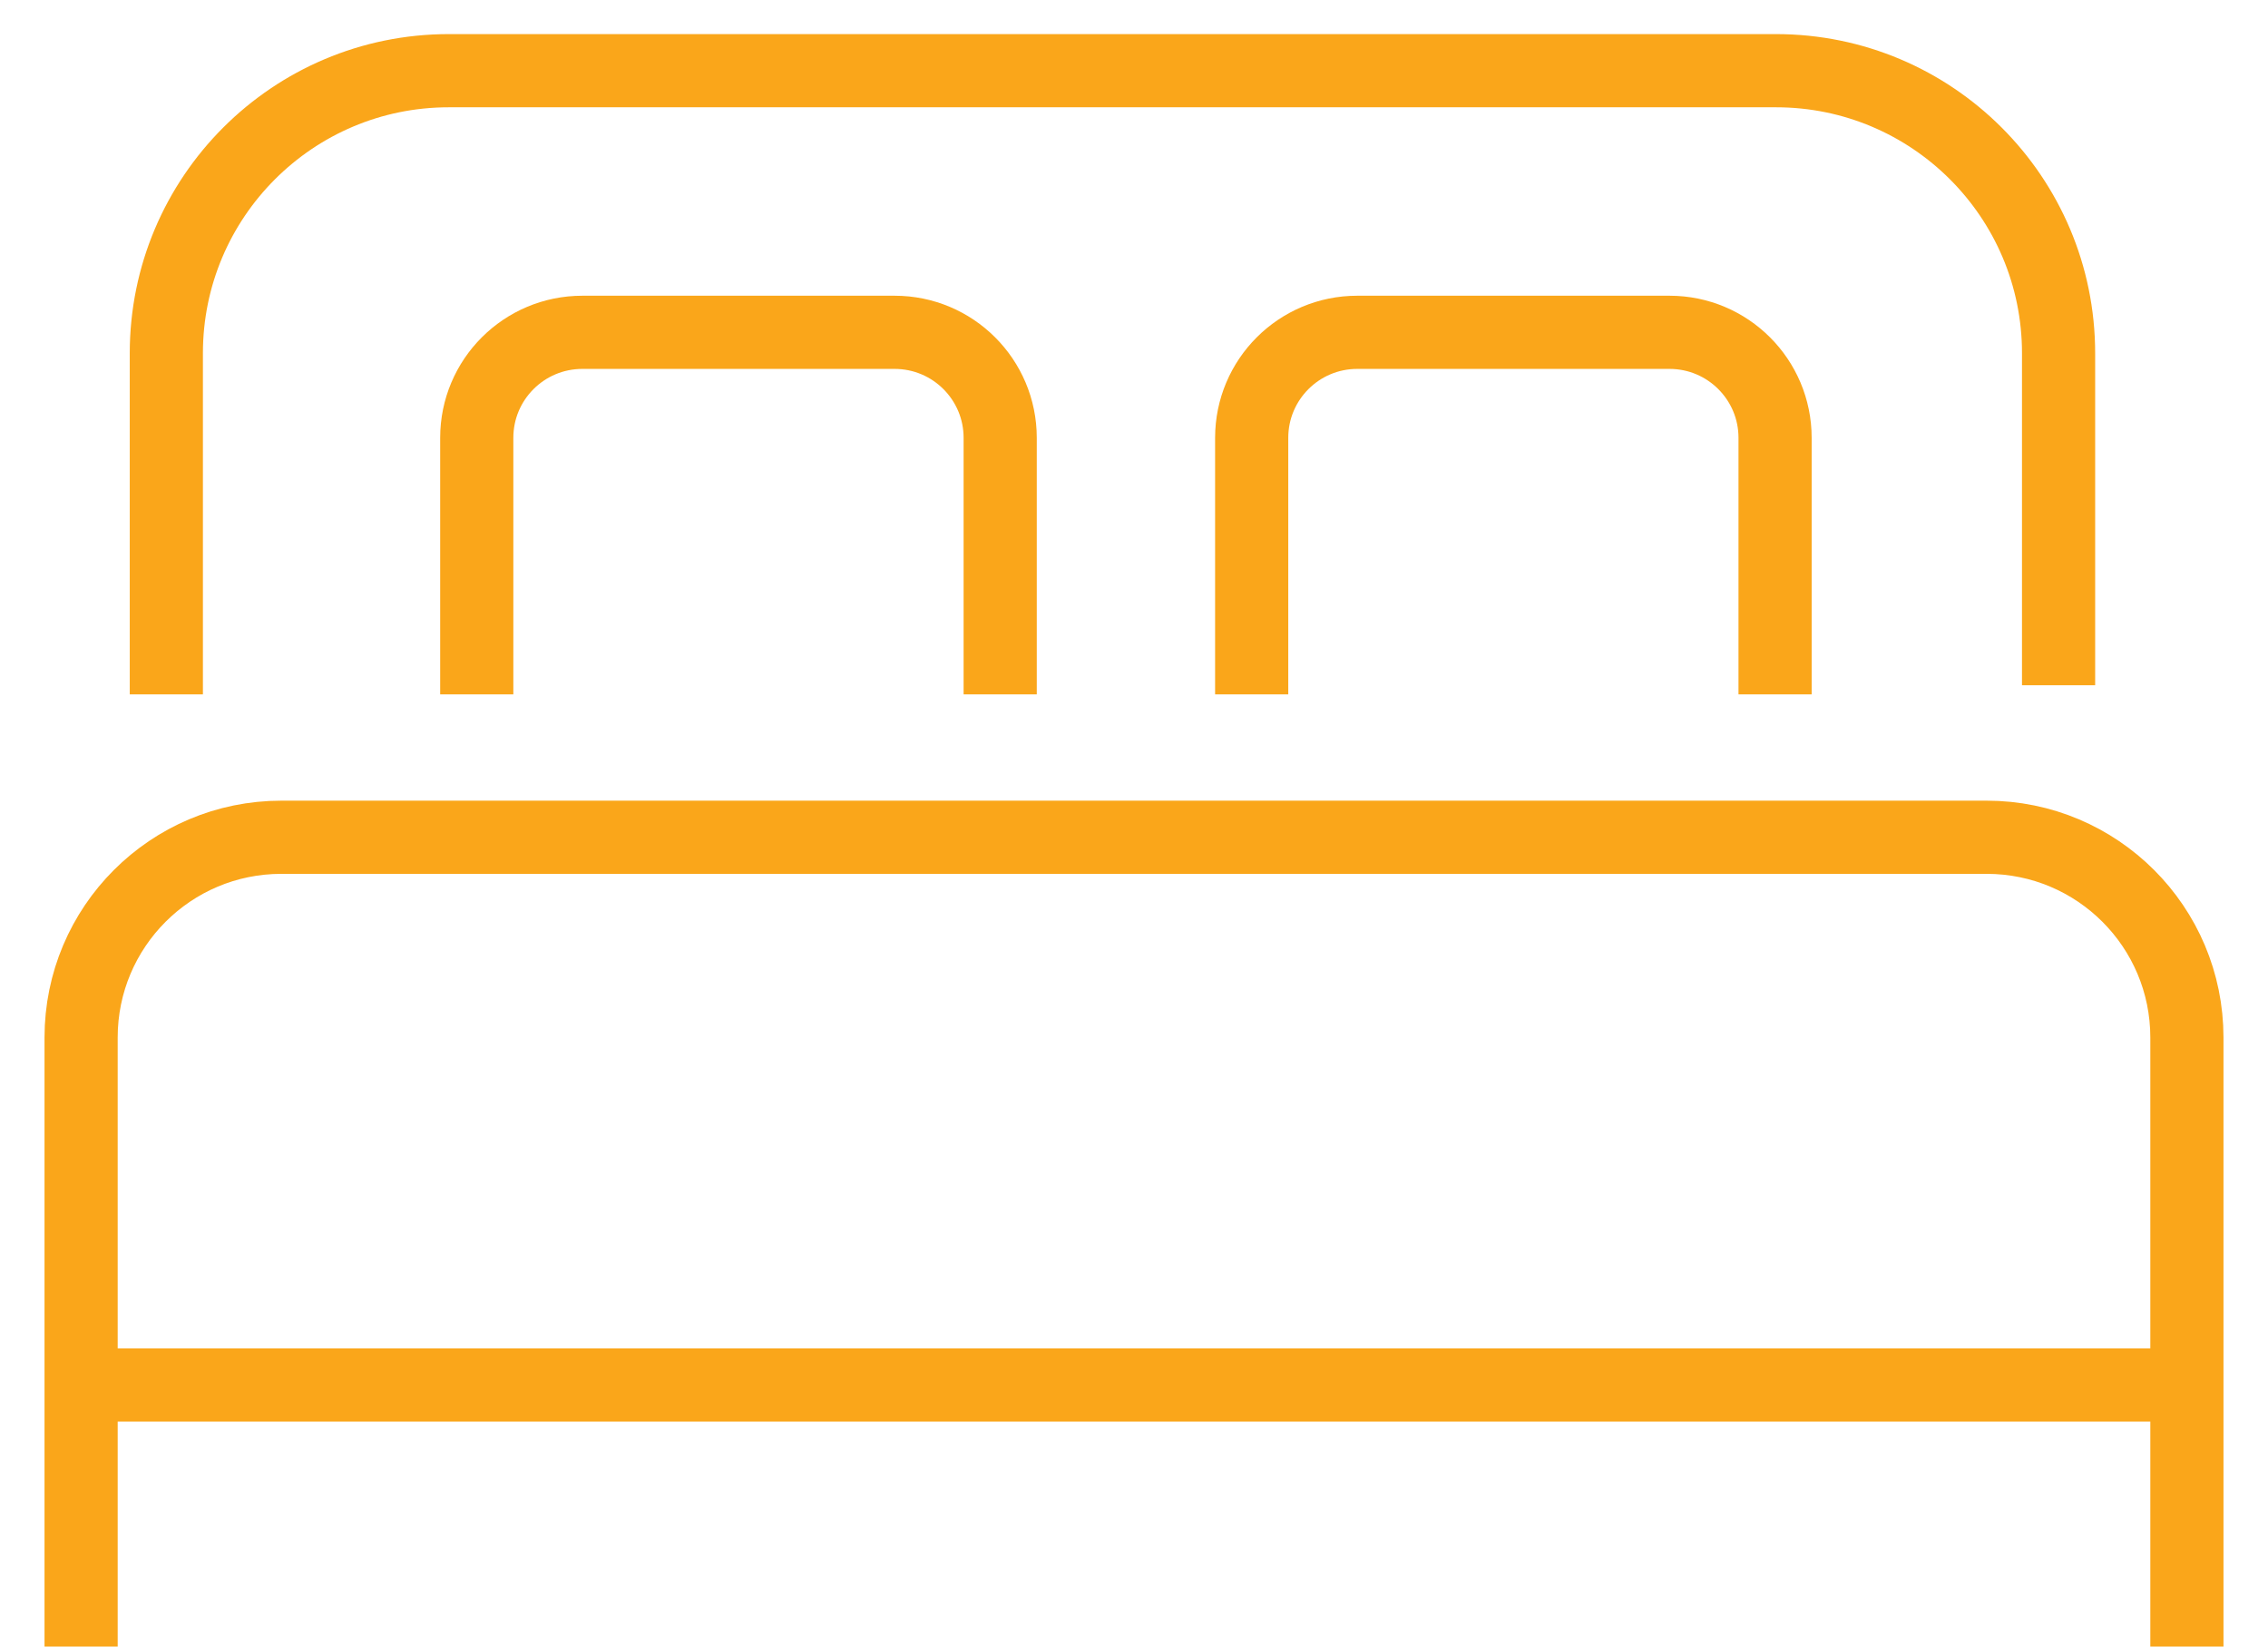
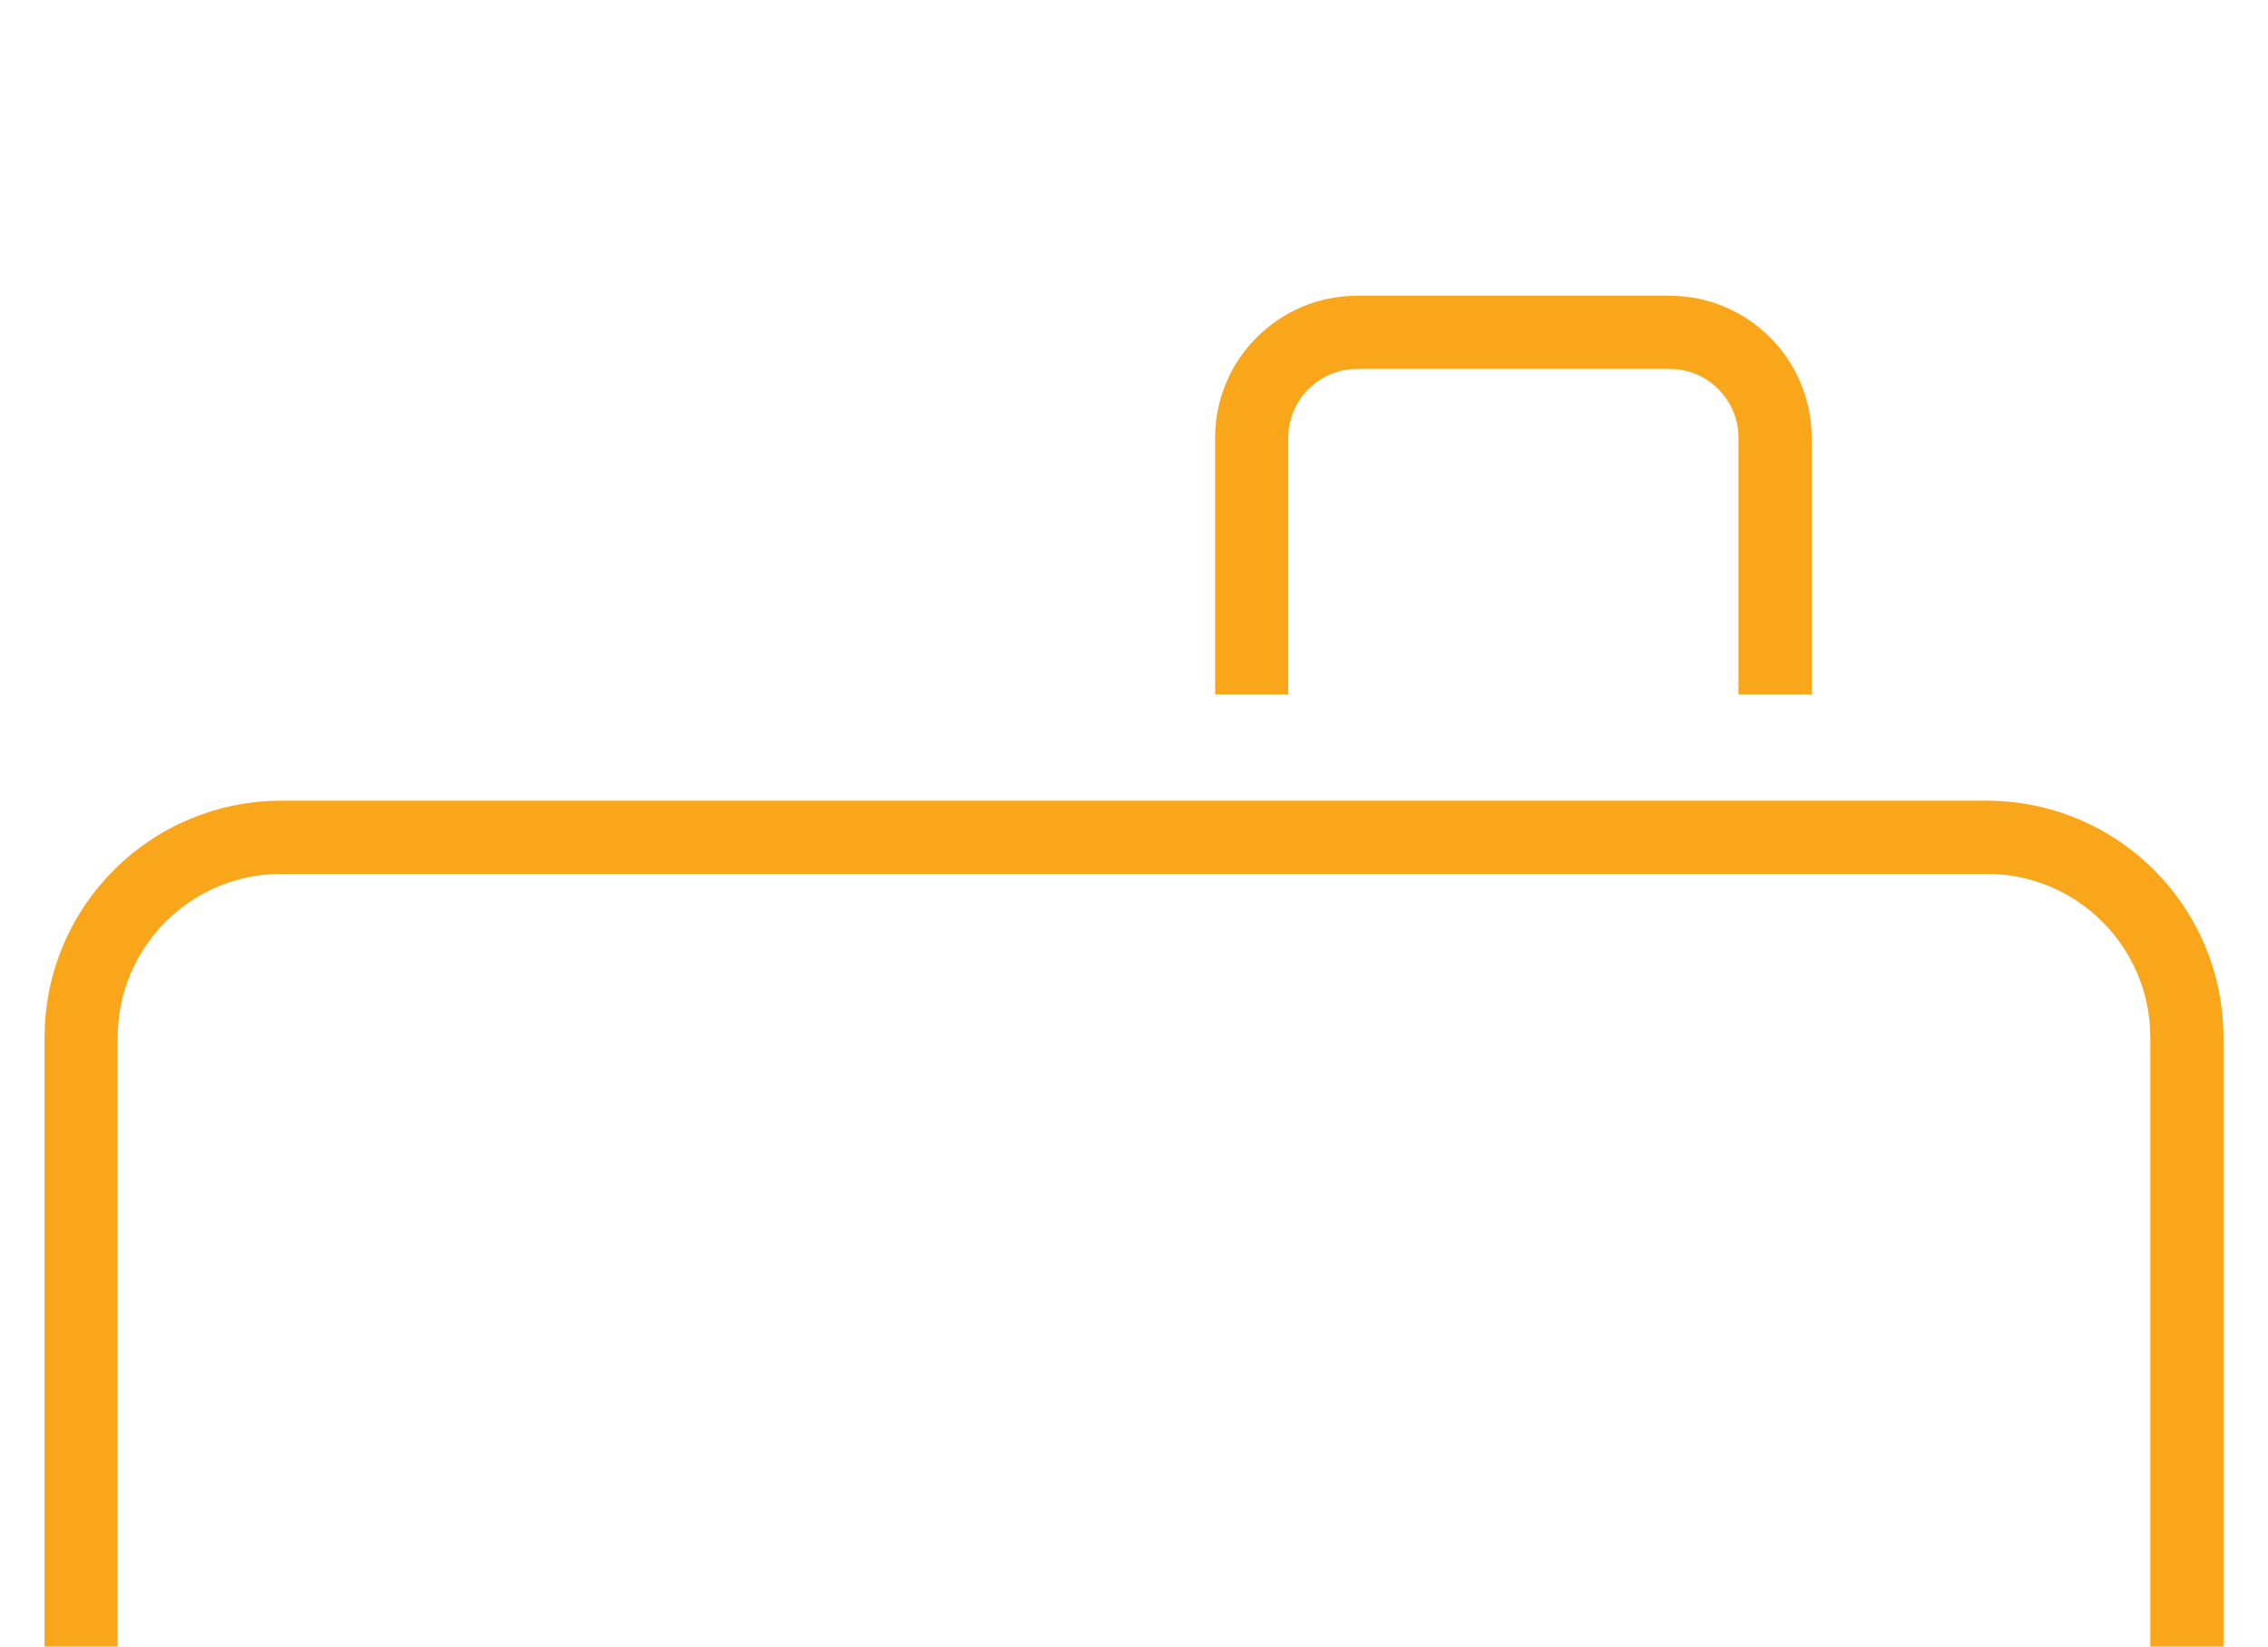
<svg xmlns="http://www.w3.org/2000/svg" width="62" height="45" viewBox="0 0 62 45" fill="none">
-   <path d="M4.547 18.977V9.653C4.547 5.389 8.005 1.932 12.269 1.932H48.55C52.817 1.932 56.275 5.389 56.275 9.653V18.728" stroke="#FAA61A" stroke-width="2" stroke-miterlimit="10" />
-   <path d="M13.033 18.977V11.966C13.033 10.373 14.325 9.082 15.92 9.082H24.455C26.05 9.082 27.342 10.373 27.342 11.966V18.977" stroke="#FAA61A" stroke-width="2" stroke-miterlimit="10" />
  <path d="M34.217 18.977V11.966C34.217 10.373 35.509 9.082 37.103 9.082H45.639C47.233 9.082 48.525 10.373 48.525 11.966V18.977" stroke="#FAA61A" stroke-width="2" stroke-miterlimit="10" />
  <path d="M2.217 45V28.355C2.217 25.331 4.667 22.882 7.692 22.882H54.308C57.333 22.882 59.783 25.331 59.783 28.355V45" stroke="#FAA61A" stroke-width="2" stroke-miterlimit="10" />
-   <path d="M2.217 37.851H59.781" stroke="#FAA61A" stroke-width="2" stroke-miterlimit="10" />
</svg>